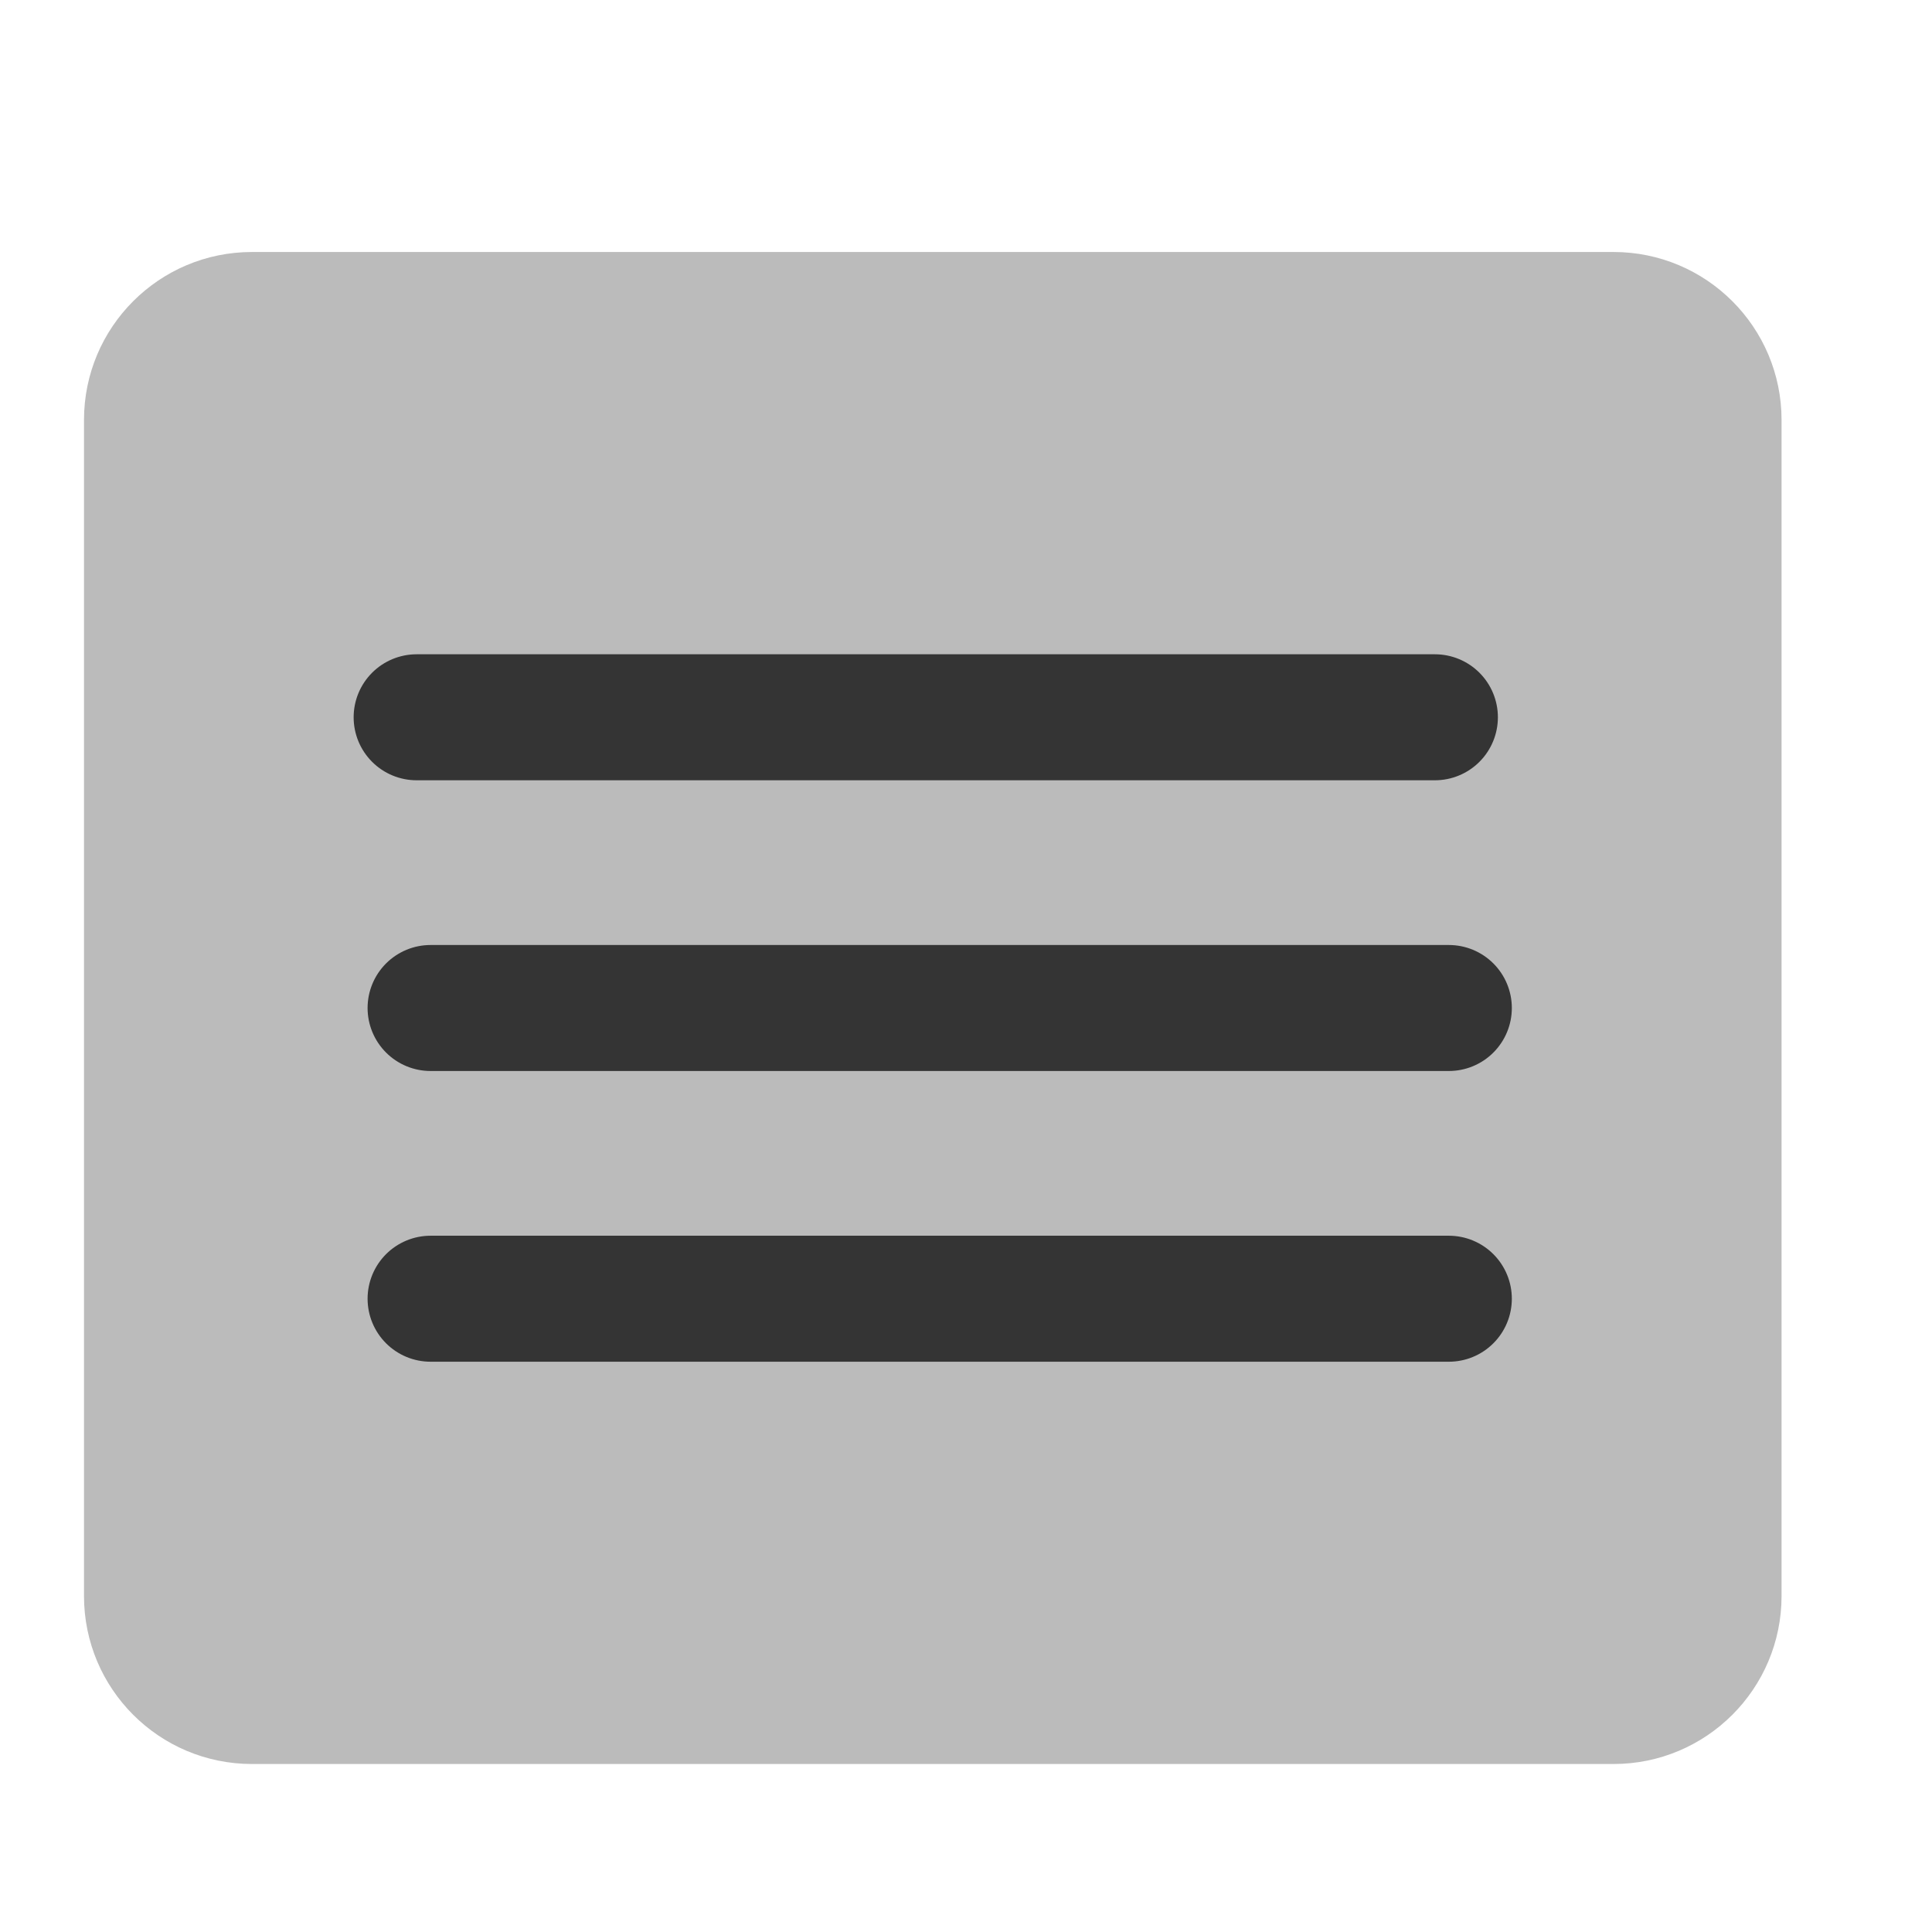
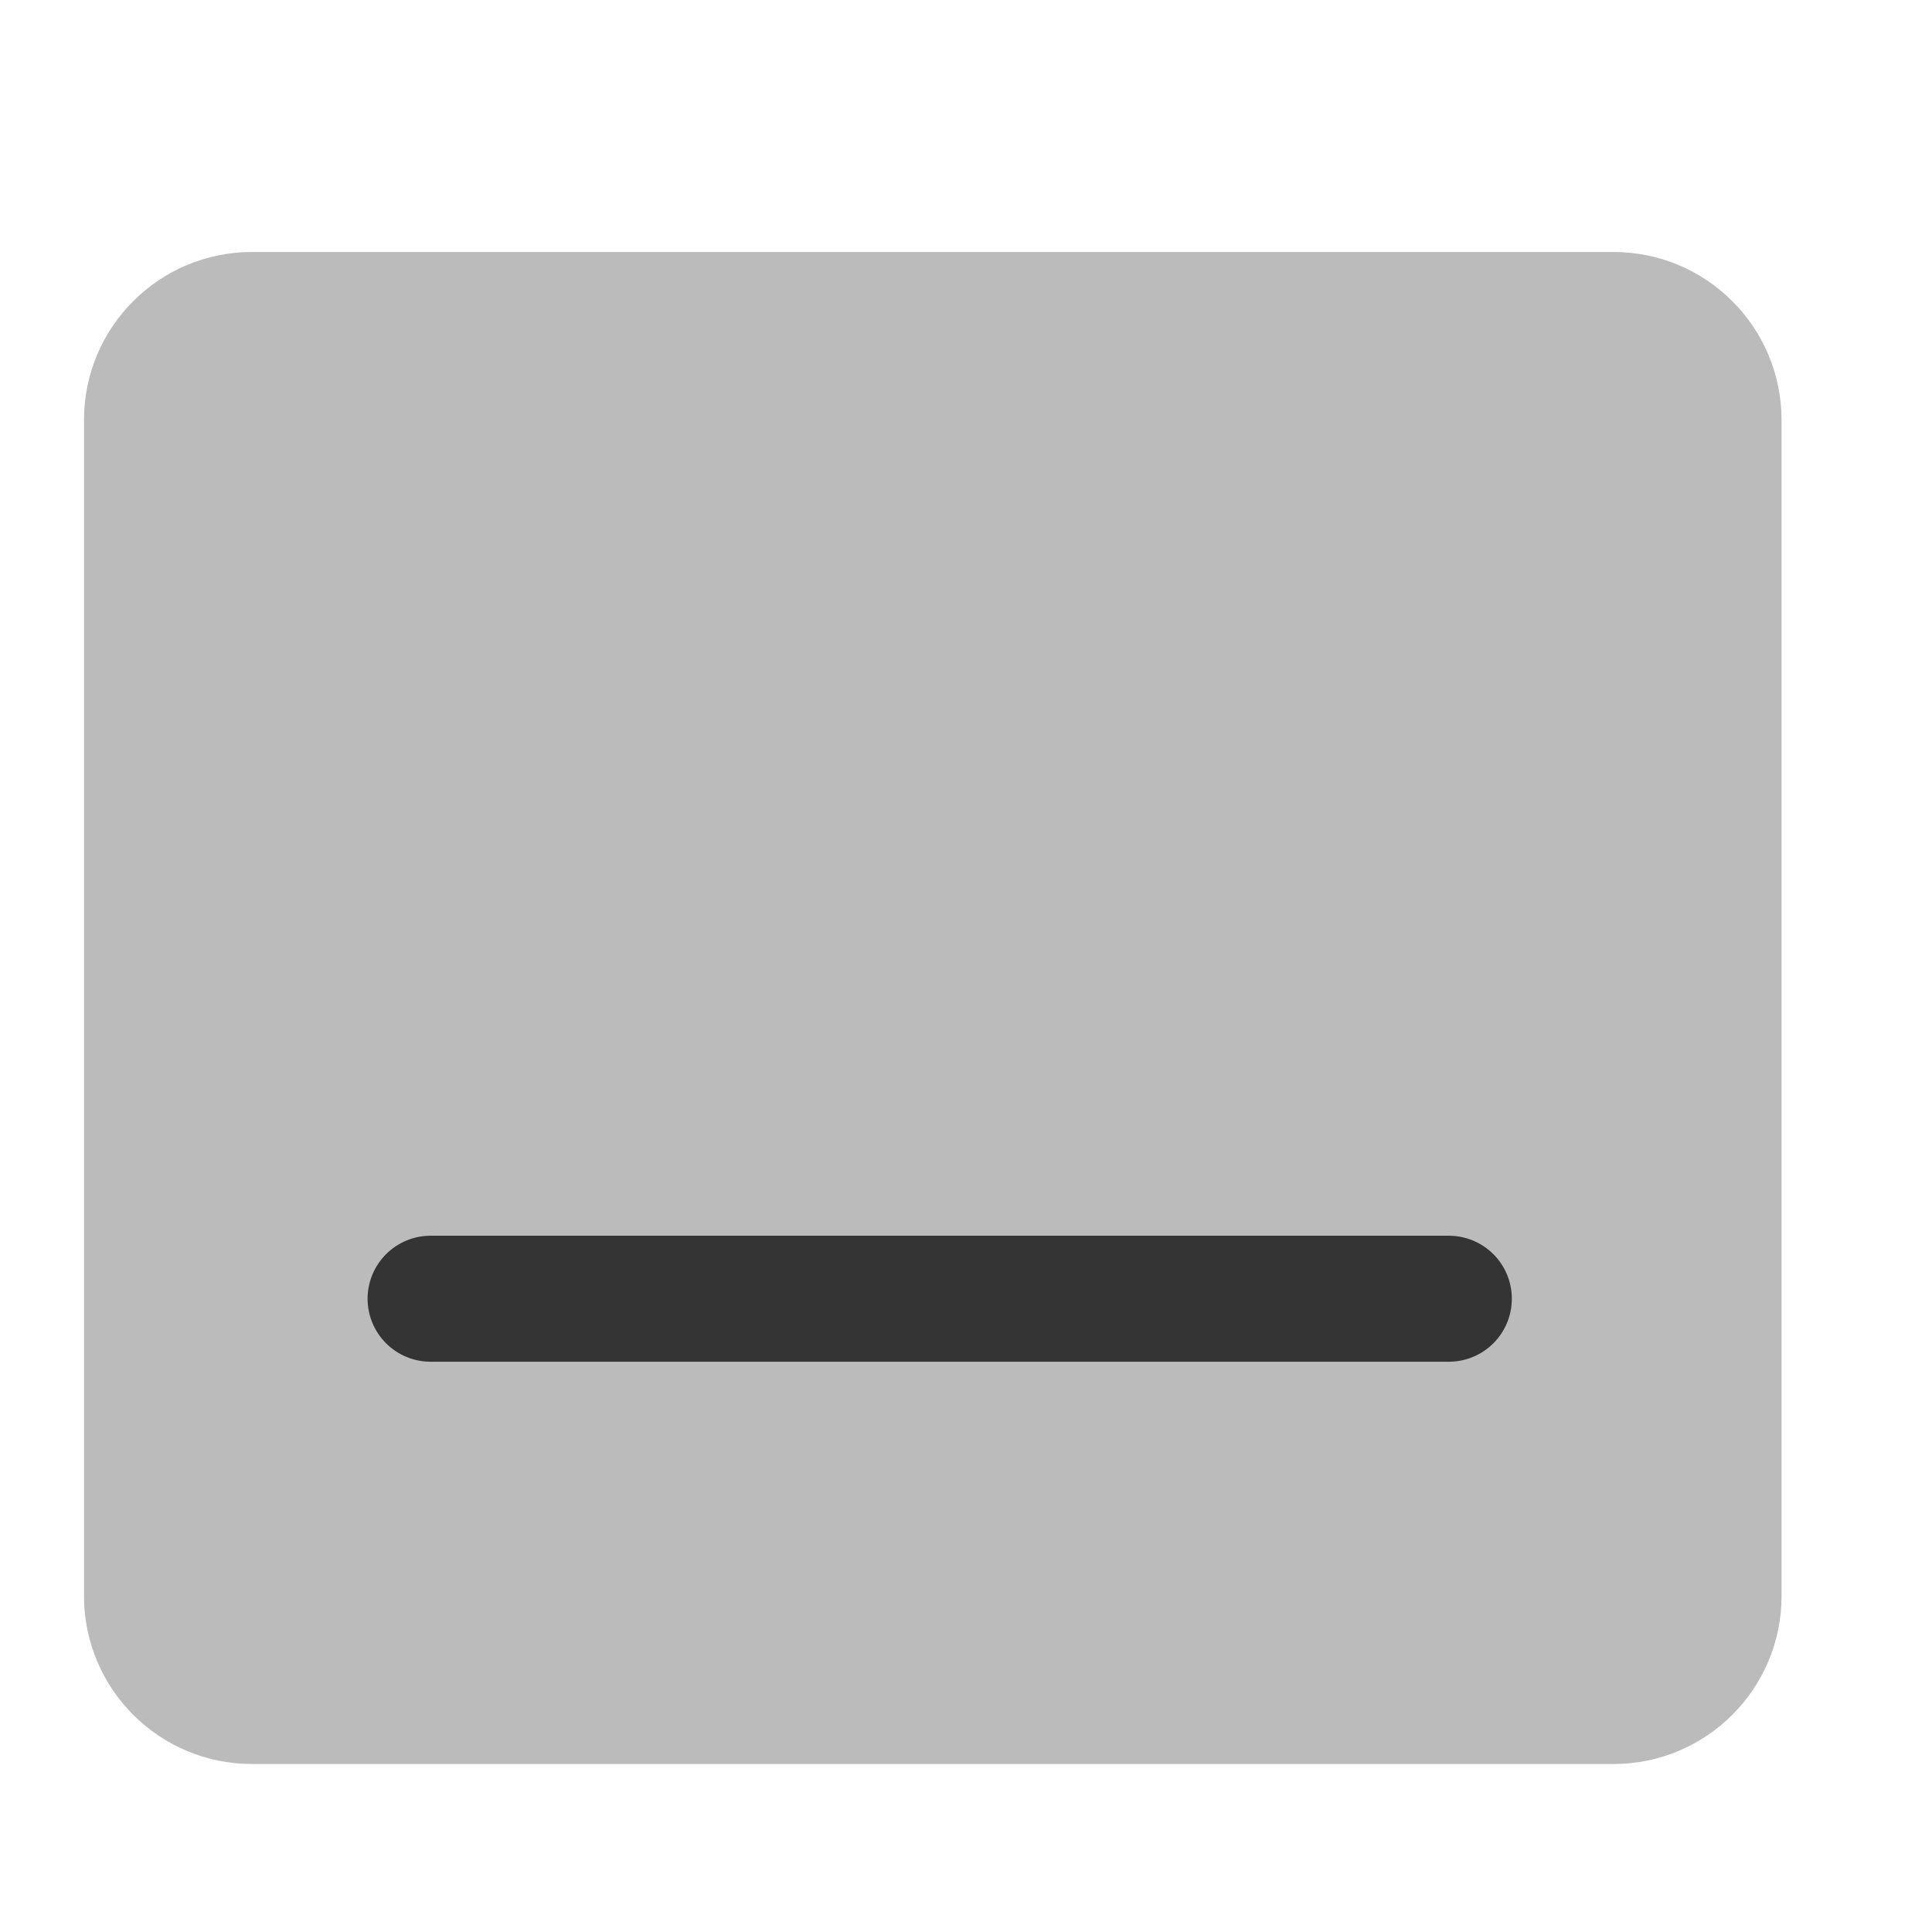
<svg xmlns="http://www.w3.org/2000/svg" width="23" height="23" viewBox="0 0 23 23" fill="none">
  <path d="M19.209 3H3C1.895 3 1 3.895 1 5V19C1 20.105 1.895 21 3 21H19.209C20.313 21 21.209 20.105 21.209 19V5C21.209 3.895 20.313 3 19.209 3Z" fill="#BBBBBB" />
-   <path d="M4.96 8.539H17.082" stroke="#343434" stroke-width="1.5" stroke-miterlimit="10" stroke-linecap="round" />
-   <path d="M5.126 12H17.248" stroke="#343434" stroke-width="1.5" stroke-miterlimit="10" stroke-linecap="round" />
  <path d="M5.126 15.461H17.248" stroke="#343434" stroke-width="1.5" stroke-miterlimit="10" stroke-linecap="round" />
</svg>